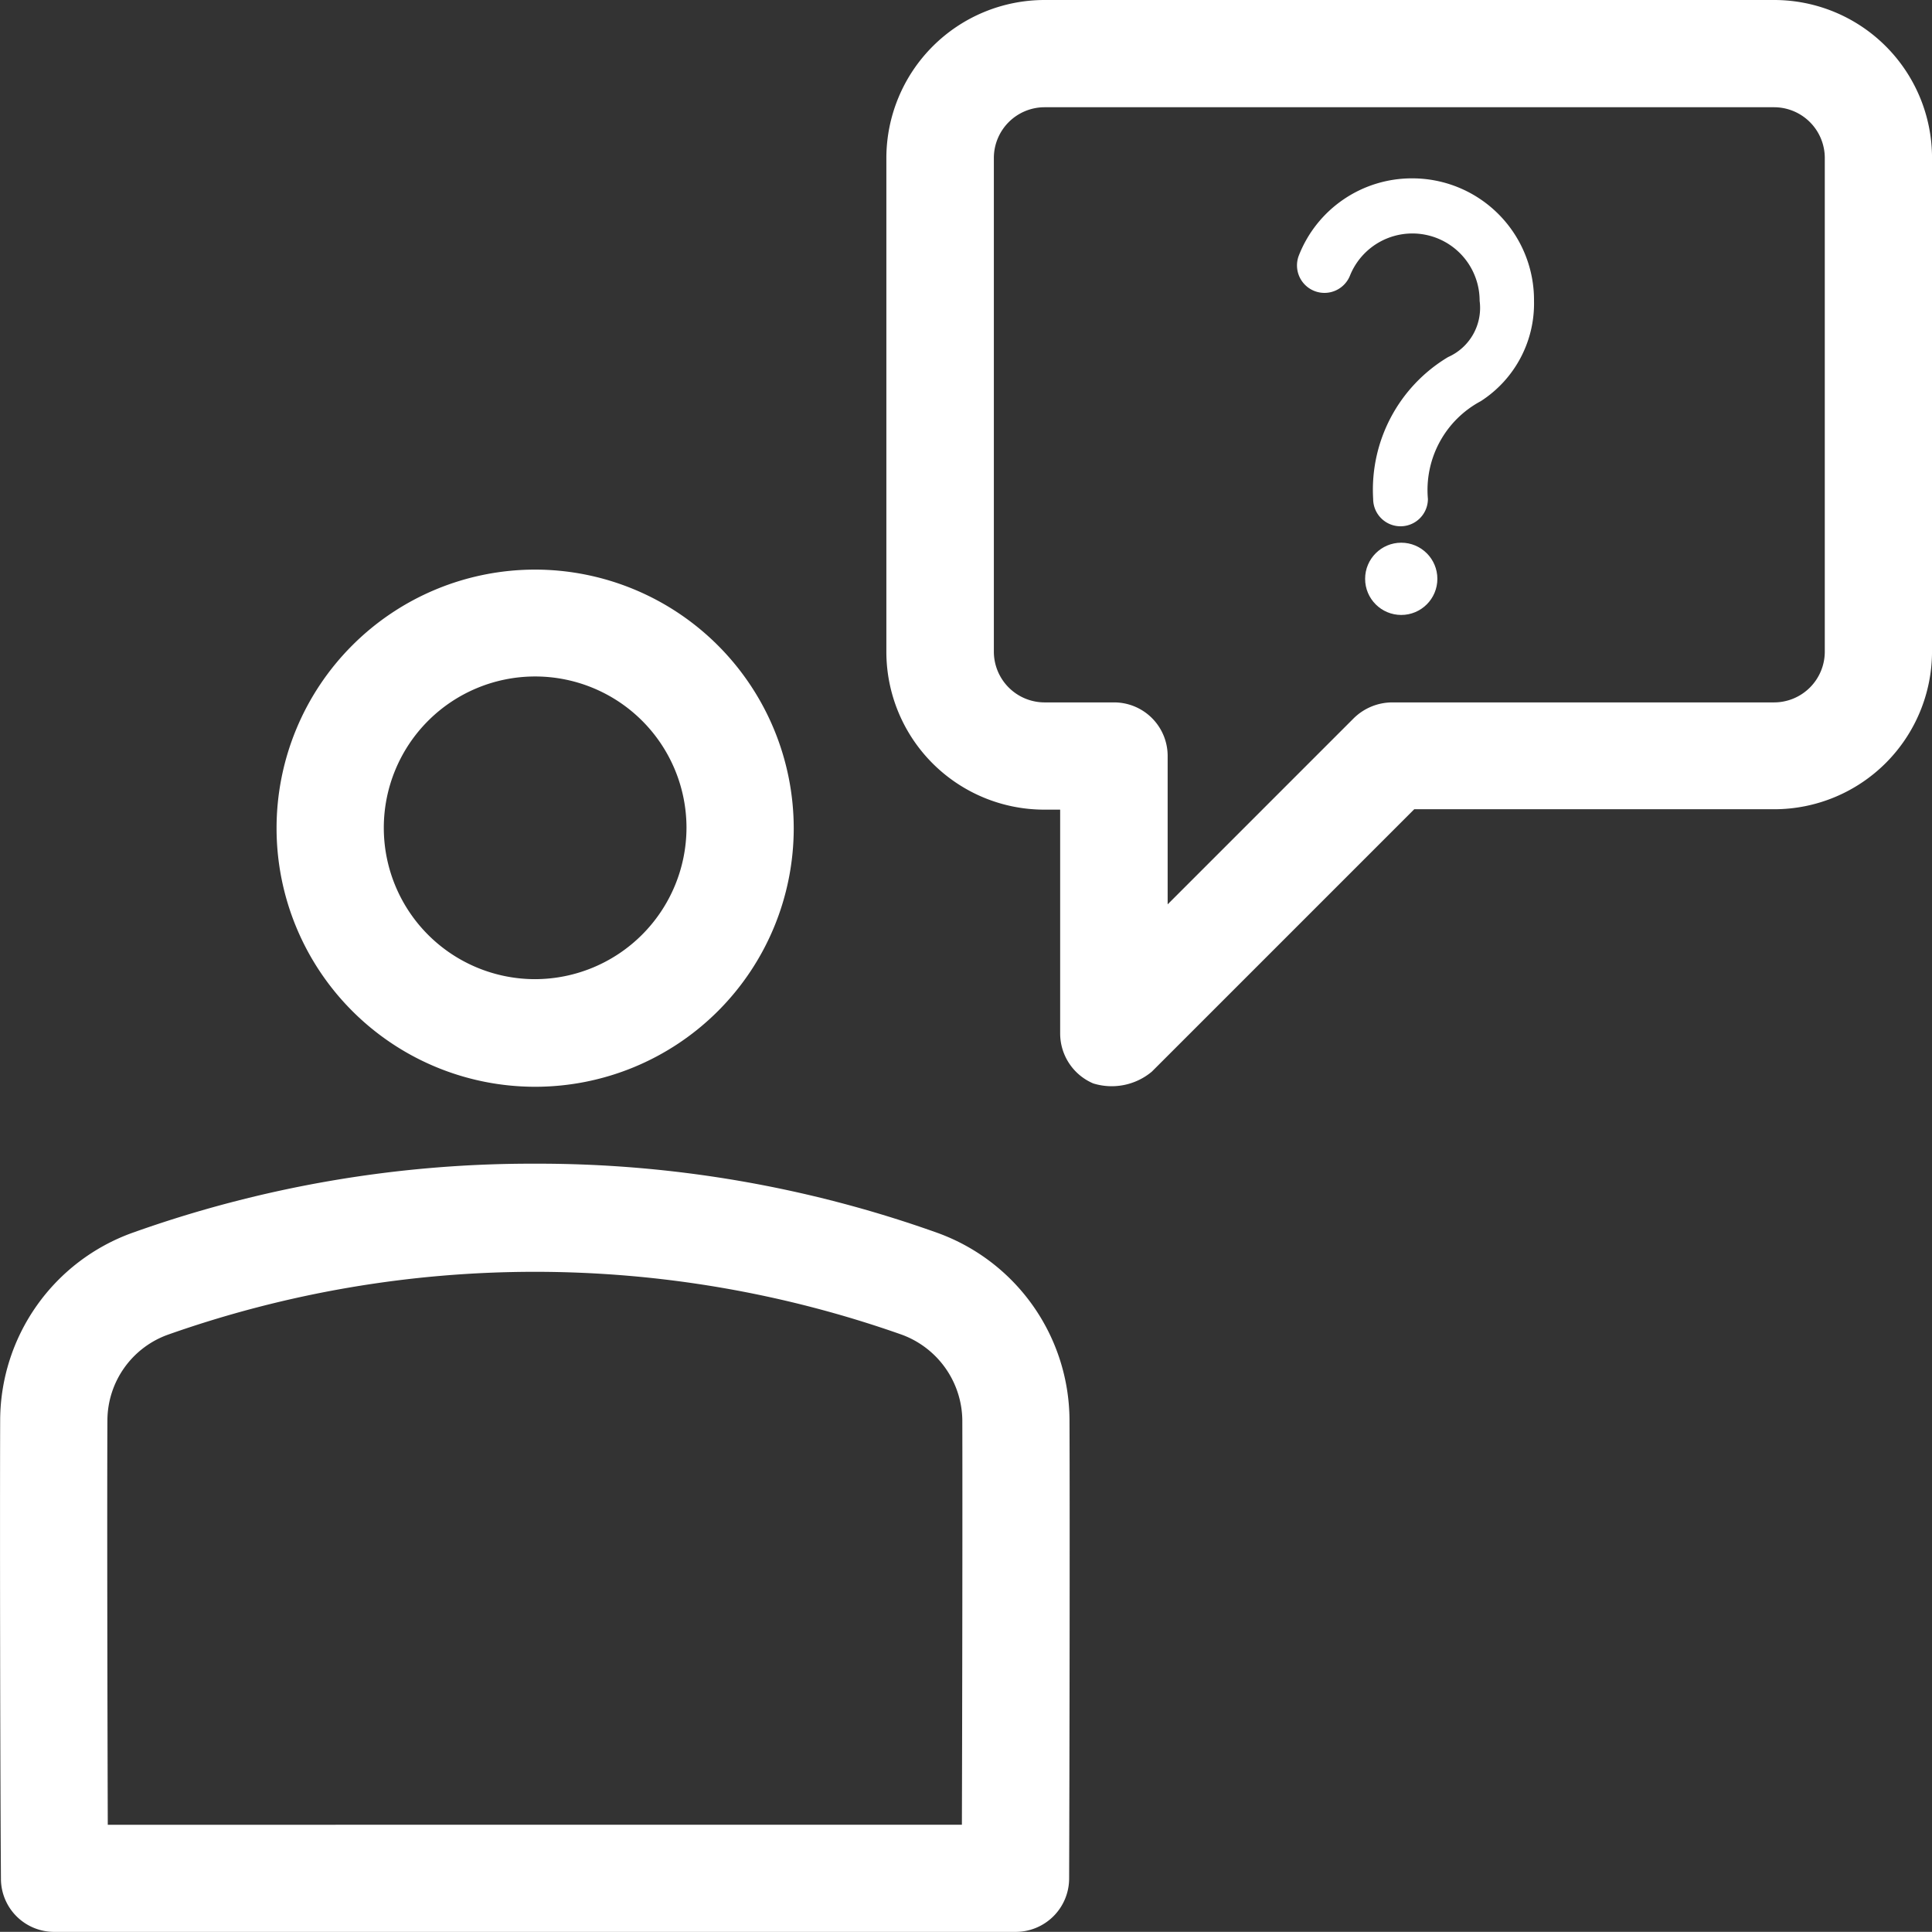
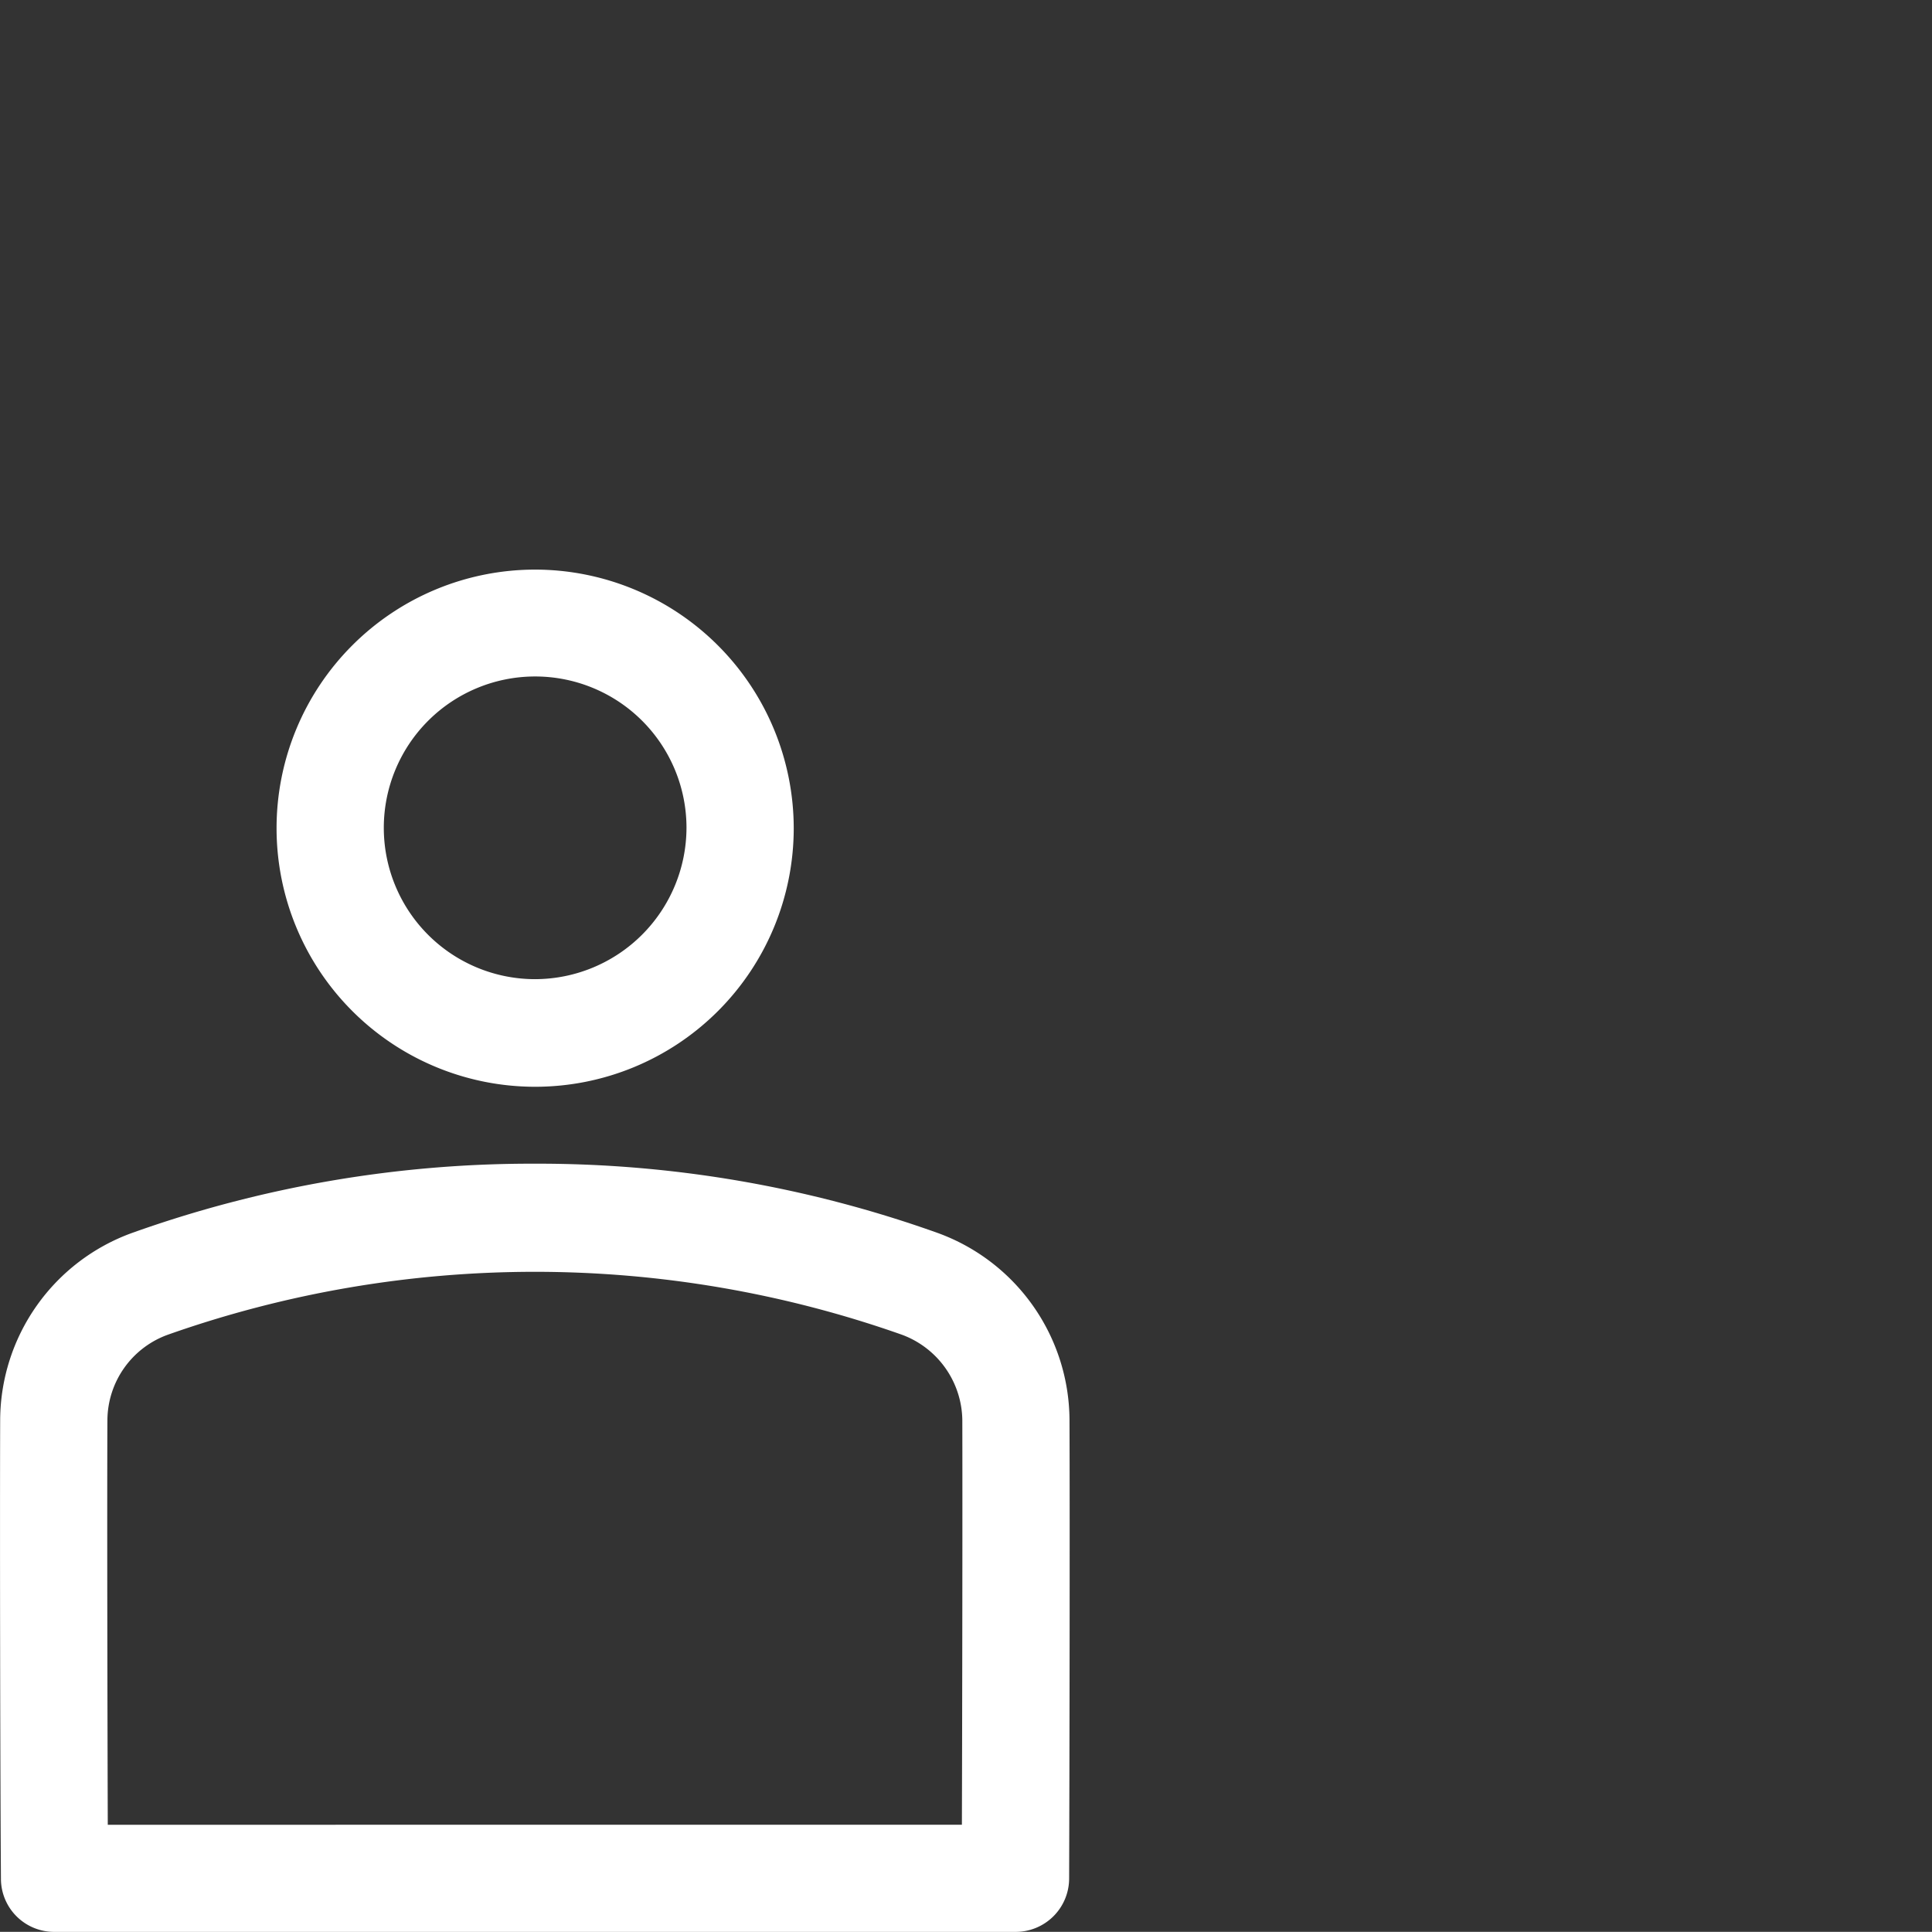
<svg xmlns="http://www.w3.org/2000/svg" width="68.244" height="68.239">
  <rect width="100%" height="100%" fill="#333333" stroke="none" />
  <g data-name="Group 1679">
    <g data-name="Group 1678">
-       <path data-name="Path 1100" d="M264.4.02H238.627a5.59,5.59,0,0,0-5.588,5.575V23.044a5.578,5.578,0,0,0,5.575,5.575h.564v7.925a1.92,1.92,0,0,0,1.169,1.746,2.208,2.208,0,0,0,2.069-.416l9.269-9.269H264.4a5.578,5.578,0,0,0,5.575-5.575V5.595A5.578,5.578,0,0,0,264.4.02Zm1.787,23.024a1.794,1.794,0,0,1-1.787,1.787H250.9a1.948,1.948,0,0,0-1.343.551l-6.582,6.582V26.725a1.892,1.892,0,0,0-1.894-1.894h-2.458a1.794,1.794,0,0,1-1.787-1.787V5.595a1.794,1.794,0,0,1,1.787-1.787H264.4a1.794,1.794,0,0,1,1.787,1.787Z" transform="translate(-201.73 -.02)" fill="#fff" />
-     </g>
+       </g>
  </g>
  <g data-name="Group 1681">
    <g data-name="Group 1680">
      <path data-name="Path 1101" d="M81.873,149.82a9.134,9.134,0,1,0,9.134,9.134A9.144,9.144,0,0,0,81.873,149.82Zm0,14.467a5.346,5.346,0,1,1,5.346-5.346A5.36,5.36,0,0,1,81.873,164.287Z" transform="translate(-62.97 -129.7)" fill="#fff" />
    </g>
  </g>
  <g data-name="Group 1683">
    <g data-name="Group 1682">
      <path data-name="Path 1102" d="M37.778,315.06a7.065,7.065,0,0,0-4.661-6.6,41.949,41.949,0,0,0-14.225-2.445,41.949,41.949,0,0,0-14.225,2.445,7.061,7.061,0,0,0-4.661,6.582c-.013,3.654,0,12.425.027,16.227a1.88,1.88,0,0,0,1.894,1.881H35.871a1.889,1.889,0,0,0,1.894-1.881C37.778,327.486,37.792,318.714,37.778,315.06Zm-3.8,14.306H3.807c-.013-4.285-.027-11.176-.013-14.293a3.229,3.229,0,0,1,2.149-3.022,38.935,38.935,0,0,1,25.9,0,3.261,3.261,0,0,1,2.149,3.022C34,318.19,33.99,325.081,33.977,329.366Z" transform="translate(0 -264.91)" fill="#fff" />
    </g>
  </g>
  <g data-name="Group 1685">
    <g data-name="Group 1684">
-       <path data-name="Path 1103" d="M345.084,46.92a4.285,4.285,0,0,0-4,2.713.97.97,0,0,0,1.8.725,2.376,2.376,0,0,1,4.581.887,1.9,1.9,0,0,1-1.115,1.988,5.462,5.462,0,0,0-2.646,5.01.967.967,0,0,0,1.934,0,3.555,3.555,0,0,1,1.867-3.452,4.1,4.1,0,0,0,1.881-3.533A4.3,4.3,0,0,0,345.084,46.92Z" transform="translate(-295.2 -40.62)" fill="#fff" />
-     </g>
+       </g>
  </g>
  <g data-name="Group 1687">
    <g data-name="Group 1686" transform="translate(48.22 19.17)">
-       <circle data-name="Ellipse 70" cx="1.276" cy="1.276" r="1.276" fill="#fff" />
-     </g>
+       </g>
  </g>
</svg>